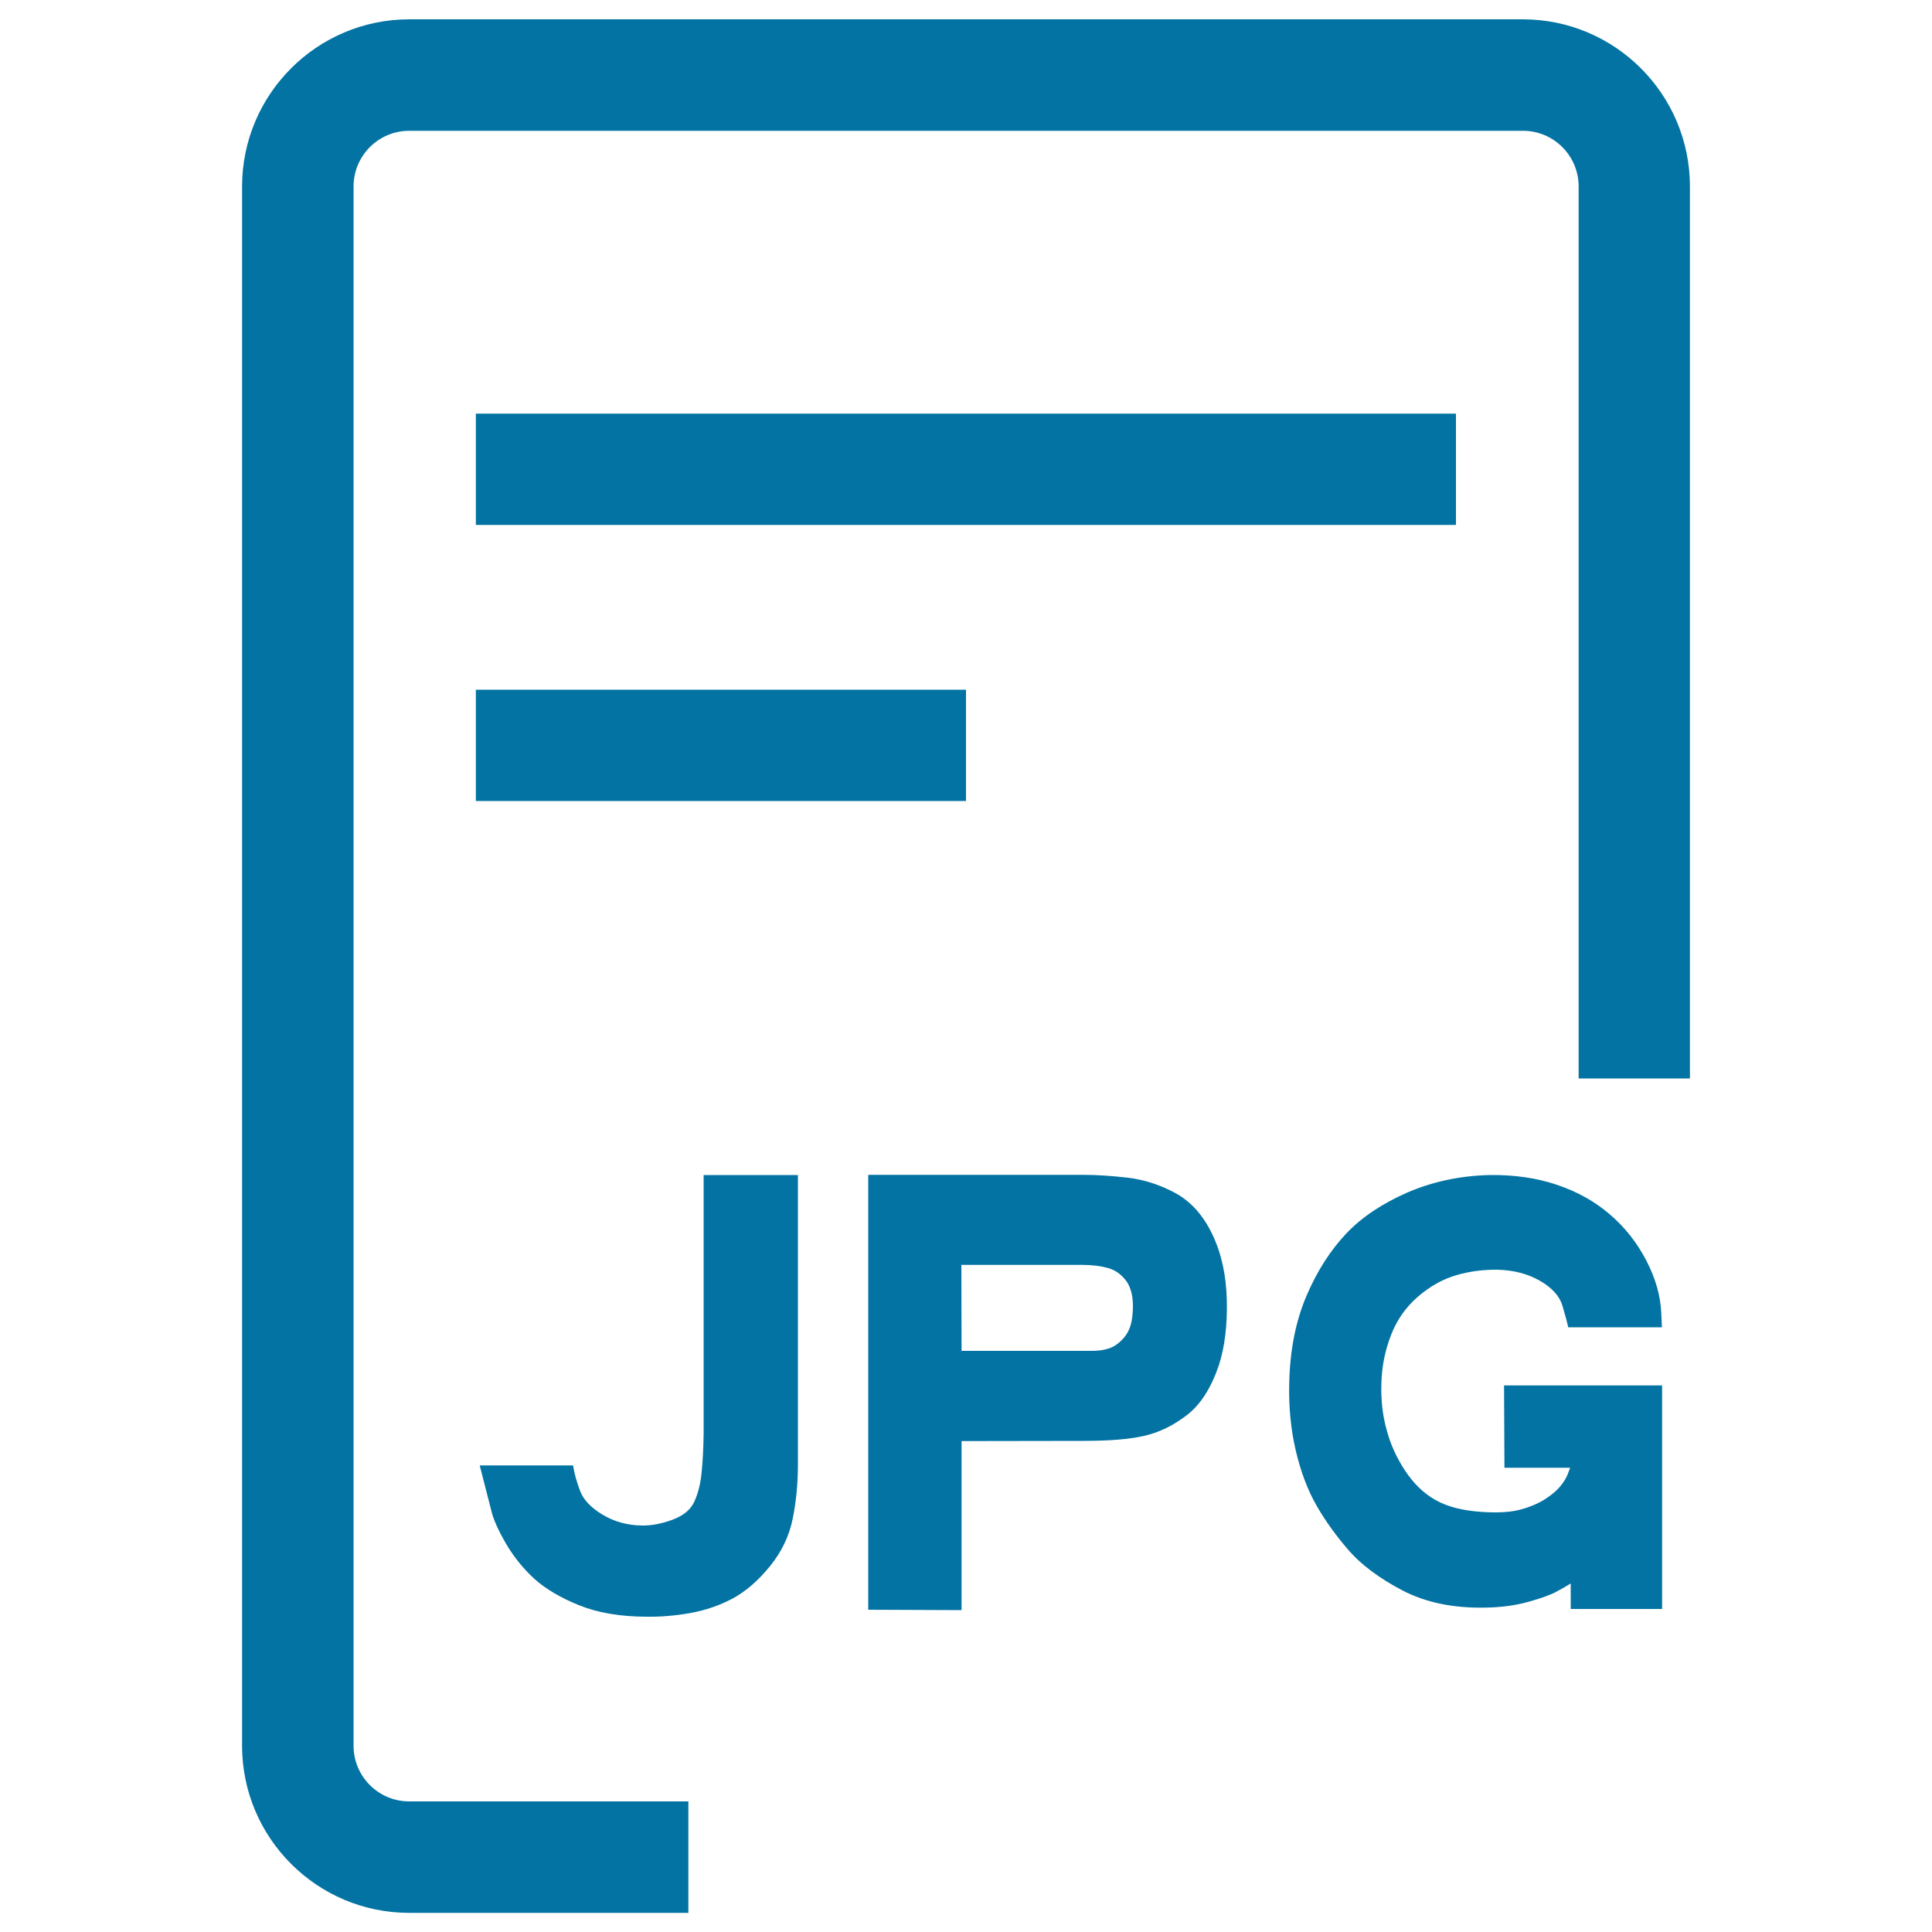
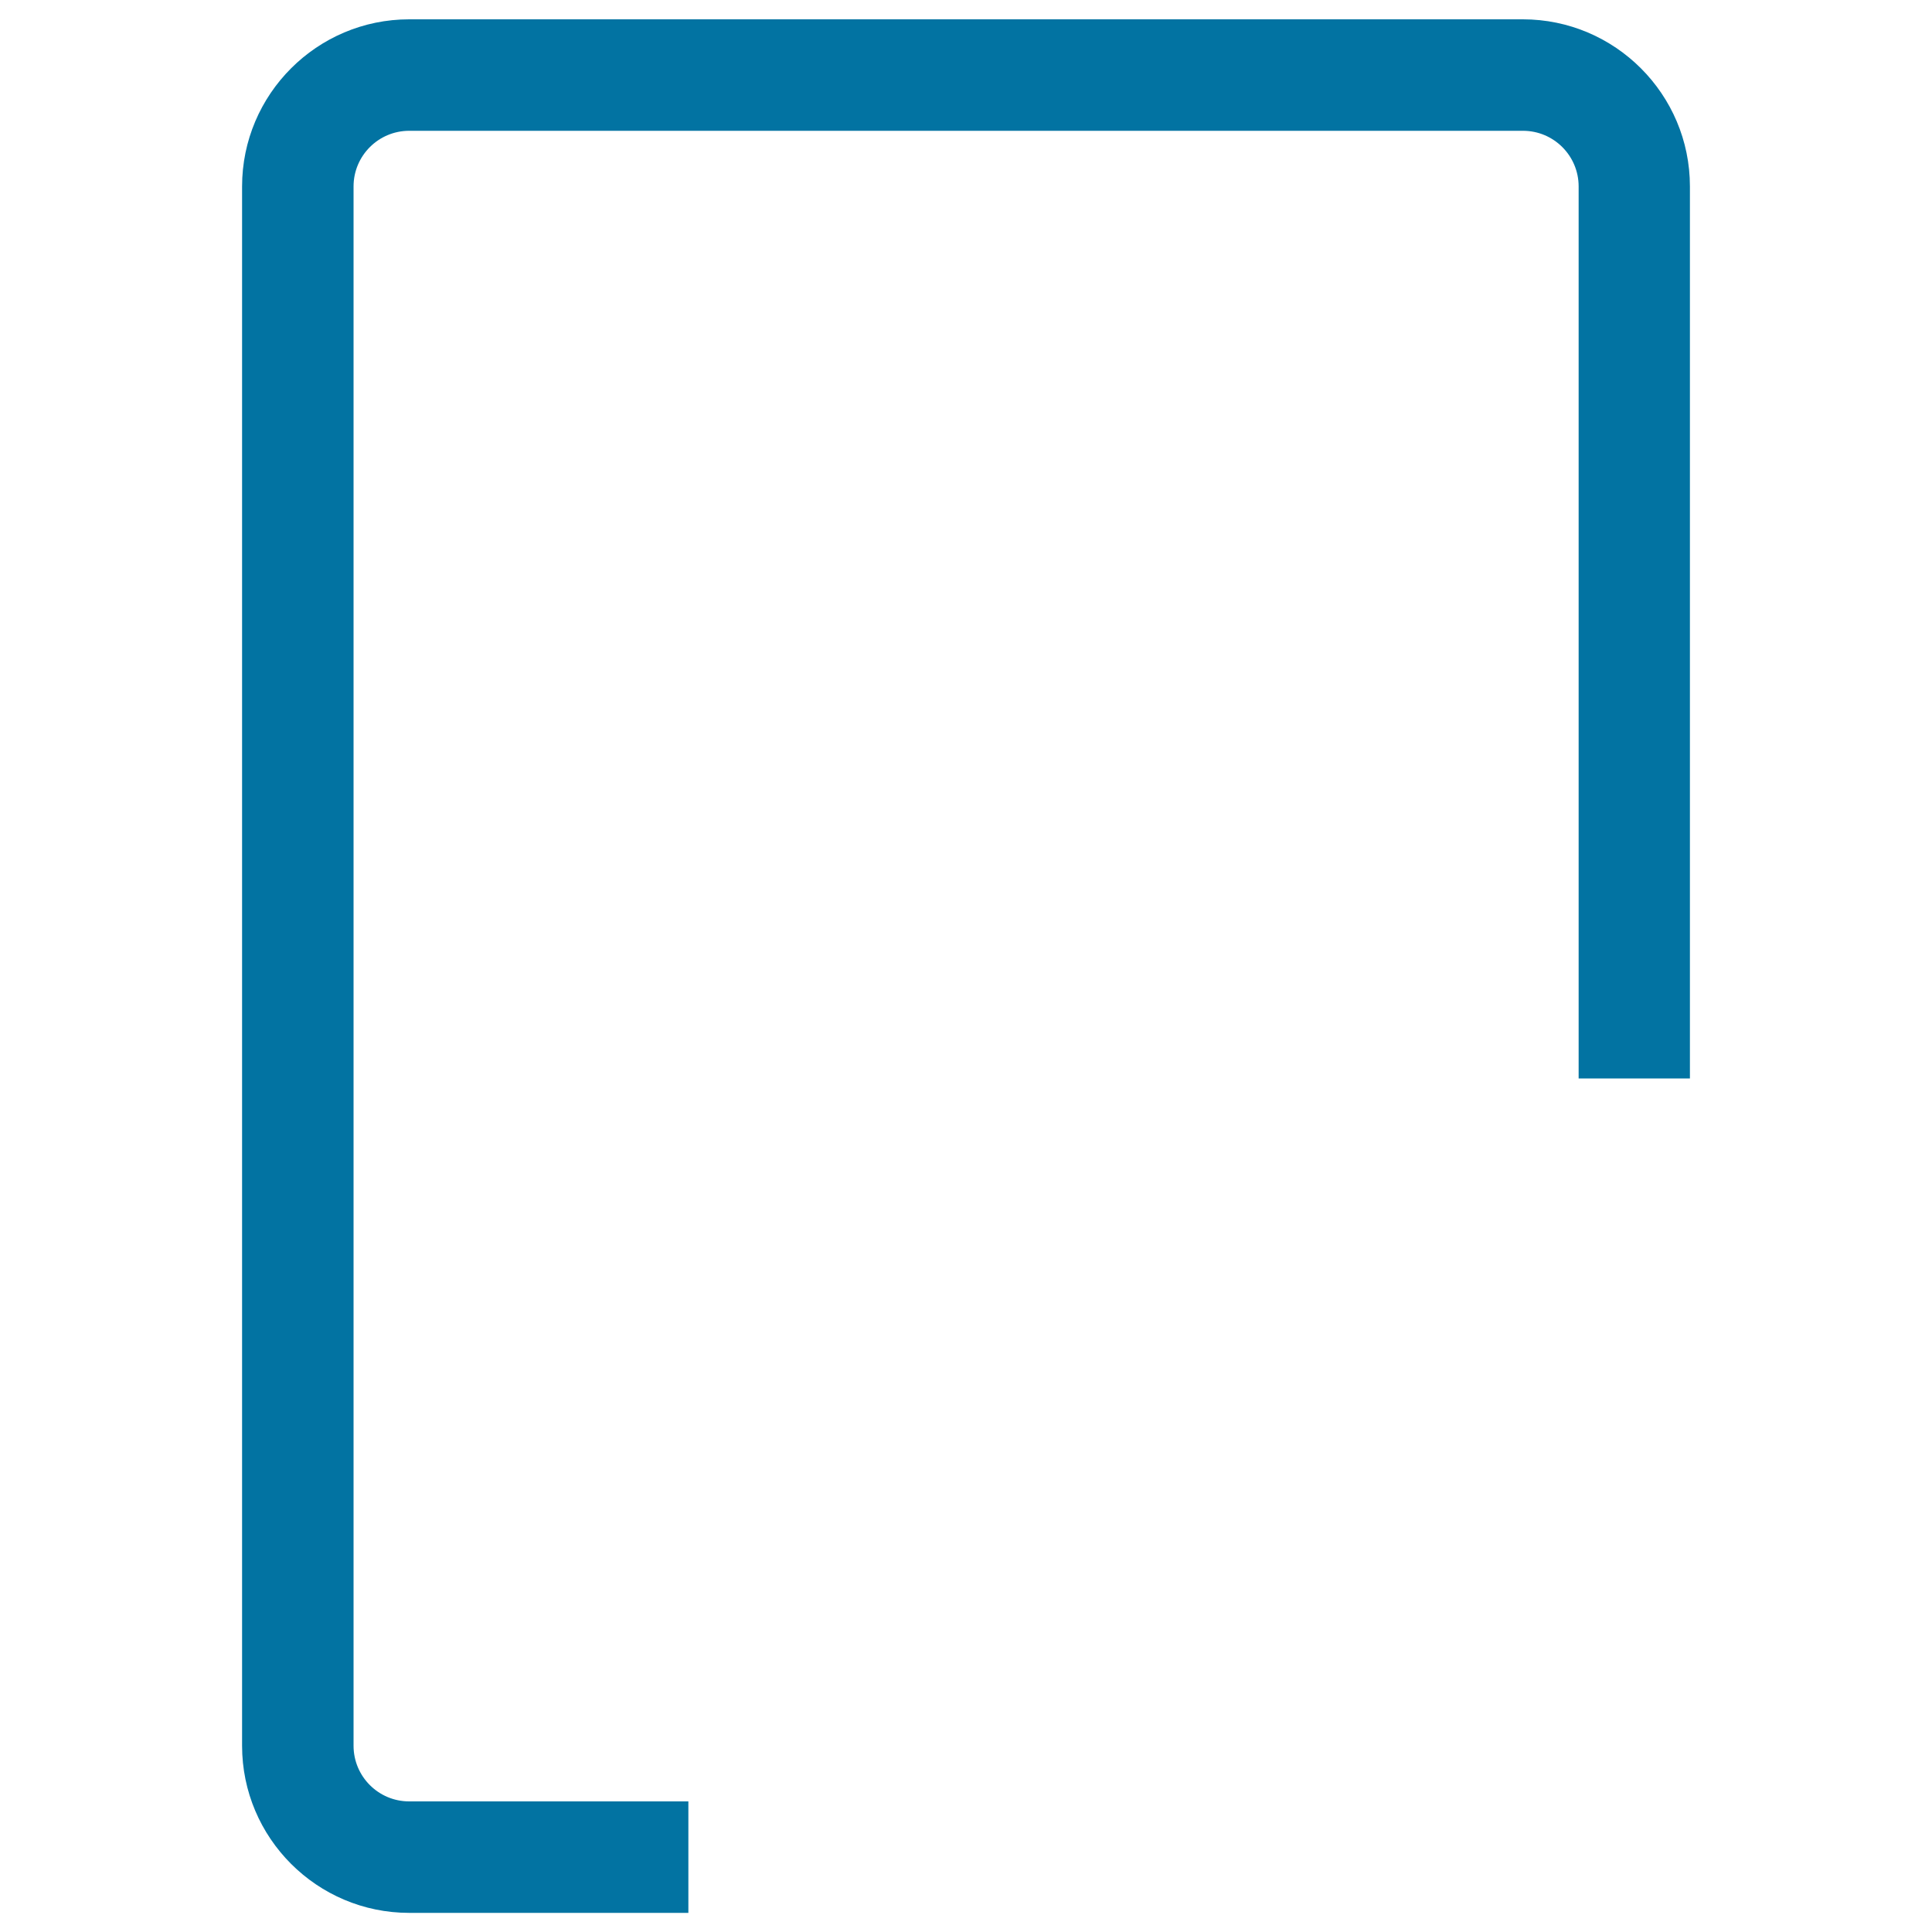
<svg xmlns="http://www.w3.org/2000/svg" viewBox="0 0 1000 1000" style="fill:#0273a2">
  <title>JPG Text SVG icon</title>
  <path d="M356.3,932.4H211.8c-15.9,0-28.8-12.9-28.8-28.8V96.5c0-15.9,12.9-28.8,28.8-28.8l576.5,0c15.9,0,28.8,12.9,28.8,28.8v461.7h57.6V96.5c0-47.7-38.8-86.5-86.5-86.5H211.8c-47.7,0-86.5,38.8-86.5,86.5v807.1c0,47.7,38.8,86.5,86.5,86.5h144.5L356.3,932.4z" />
-   <path d="M246.3,214.1h507.3v57.6H246.3L246.3,214.1L246.3,214.1z" />
-   <path d="M246.3,357H500v57.6H246.3V357z" />
-   <path d="M364.2,608.2H413v149.7c0,9.9-0.9,19.3-2.7,28.2c-1.8,8.9-5.7,17.1-11.8,24.6c-6.1,7.5-12.5,13-19.3,16.7c-6.8,3.6-14.1,6.1-21.9,7.5c-7.8,1.4-15.3,2-22.4,1.9c-13.7,0-25.4-2-35.1-5.9c-9.7-3.9-17.4-8.5-23.1-13.6c-5.7-5.2-10.7-11.3-14.8-18.3c-4.1-7.1-6.7-12.9-7.7-17.5l-5.9-23h48.3c0.7,4.4,2,8.8,3.7,13.3c1.7,4.5,5.6,8.6,11.6,12.2c6,3.6,12.8,5.5,20.3,5.6c4.9,0.1,10.2-0.9,15.9-3c5.7-2.1,9.5-5.3,11.4-9.6c1.9-4.3,3.2-9.4,3.7-15.4c0.6-6,0.9-12.5,1-19.8L364.2,608.2z" />
-   <path d="M497.7,745.9v87.5l-48.3-0.2l0-225.1h111.3c7,0,14.7,0.5,23.2,1.5c8.4,1,16.7,3.7,24.6,8c8,4.4,14.3,11.5,19,21.3c4.7,9.8,7.2,21.2,7.5,34.2c0.3,13-1.1,24.1-4.1,33.5c-4,11.8-9.5,20.4-16.5,25.8c-7,5.4-14.3,9-22.2,10.8c-7.8,1.8-18.3,2.6-31.5,2.6L497.7,745.9L497.7,745.9z M497.7,699.2h67.4c5.3,0,9.4-1,12.3-2.9c2.9-2,5.1-4.4,6.6-7.3c1.5-2.9,2.3-7,2.4-12.4c0.1-5.4-1-9.8-3.1-13.1c-2.6-3.6-5.7-6-9.6-7.1c-3.8-1.1-8.3-1.7-13.6-1.7h-62.5L497.7,699.2L497.7,699.2z" />
-   <path d="M813,819.6c-1.9,1.2-4.3,2.6-7.3,4.2c-2.9,1.6-7.8,3.4-14.6,5.3c-6.8,1.9-14.3,2.9-22.6,3c-16.5,0.3-30.7-2.7-42.6-8.9c-12-6.3-21.2-13.2-27.7-20.6c-6.5-7.5-12.1-15.2-16.7-23.2c-4.6-8-8.2-17.5-10.8-28.5c-2.6-11.1-3.7-22.7-3.4-35.1c0.4-17.1,3.4-32.1,8.9-45c5.5-12.9,12.4-23.6,20.5-32.2c8.1-8.6,18.7-15.6,31.6-21.3c12.9-5.6,27.1-8.7,42.5-9.1c12.9-0.2,24.6,1.5,35.2,5.1c10.6,3.6,19.7,8.7,27.4,15.4c7.7,6.6,14,14.6,18.8,23.9c4.8,9.3,7.4,18.5,7.7,27.7l0.3,6.7h-48.5c-0.5-2.4-1.5-6.2-3-11.2c-1.5-5-5.4-9.3-11.7-12.9c-6.3-3.6-13.6-5.5-21.9-5.7c-7.2-0.1-14.3,0.8-21.2,2.8c-6.9,2-13.5,5.6-19.8,11c-6.3,5.4-11,12-14.1,20c-3.1,8-4.8,16.3-5,25.1c-0.3,8.8,0.7,16.9,2.8,24.3c1.9,7.1,5,14,9.4,20.7c4.4,6.7,9.6,11.8,15.8,15.3s14.3,5.6,24.6,6.2c7.9,0.5,14.3,0.1,19.2-1.2c4.9-1.3,9.2-3.1,12.7-5.3c3.5-2.2,6.2-4.5,8.1-6.8c1.9-2.3,3.3-4.6,4.1-6.9l1-2.7h-34l-0.2-42.6h81.8v115.7H813L813,819.6L813,819.6z" />
</svg>